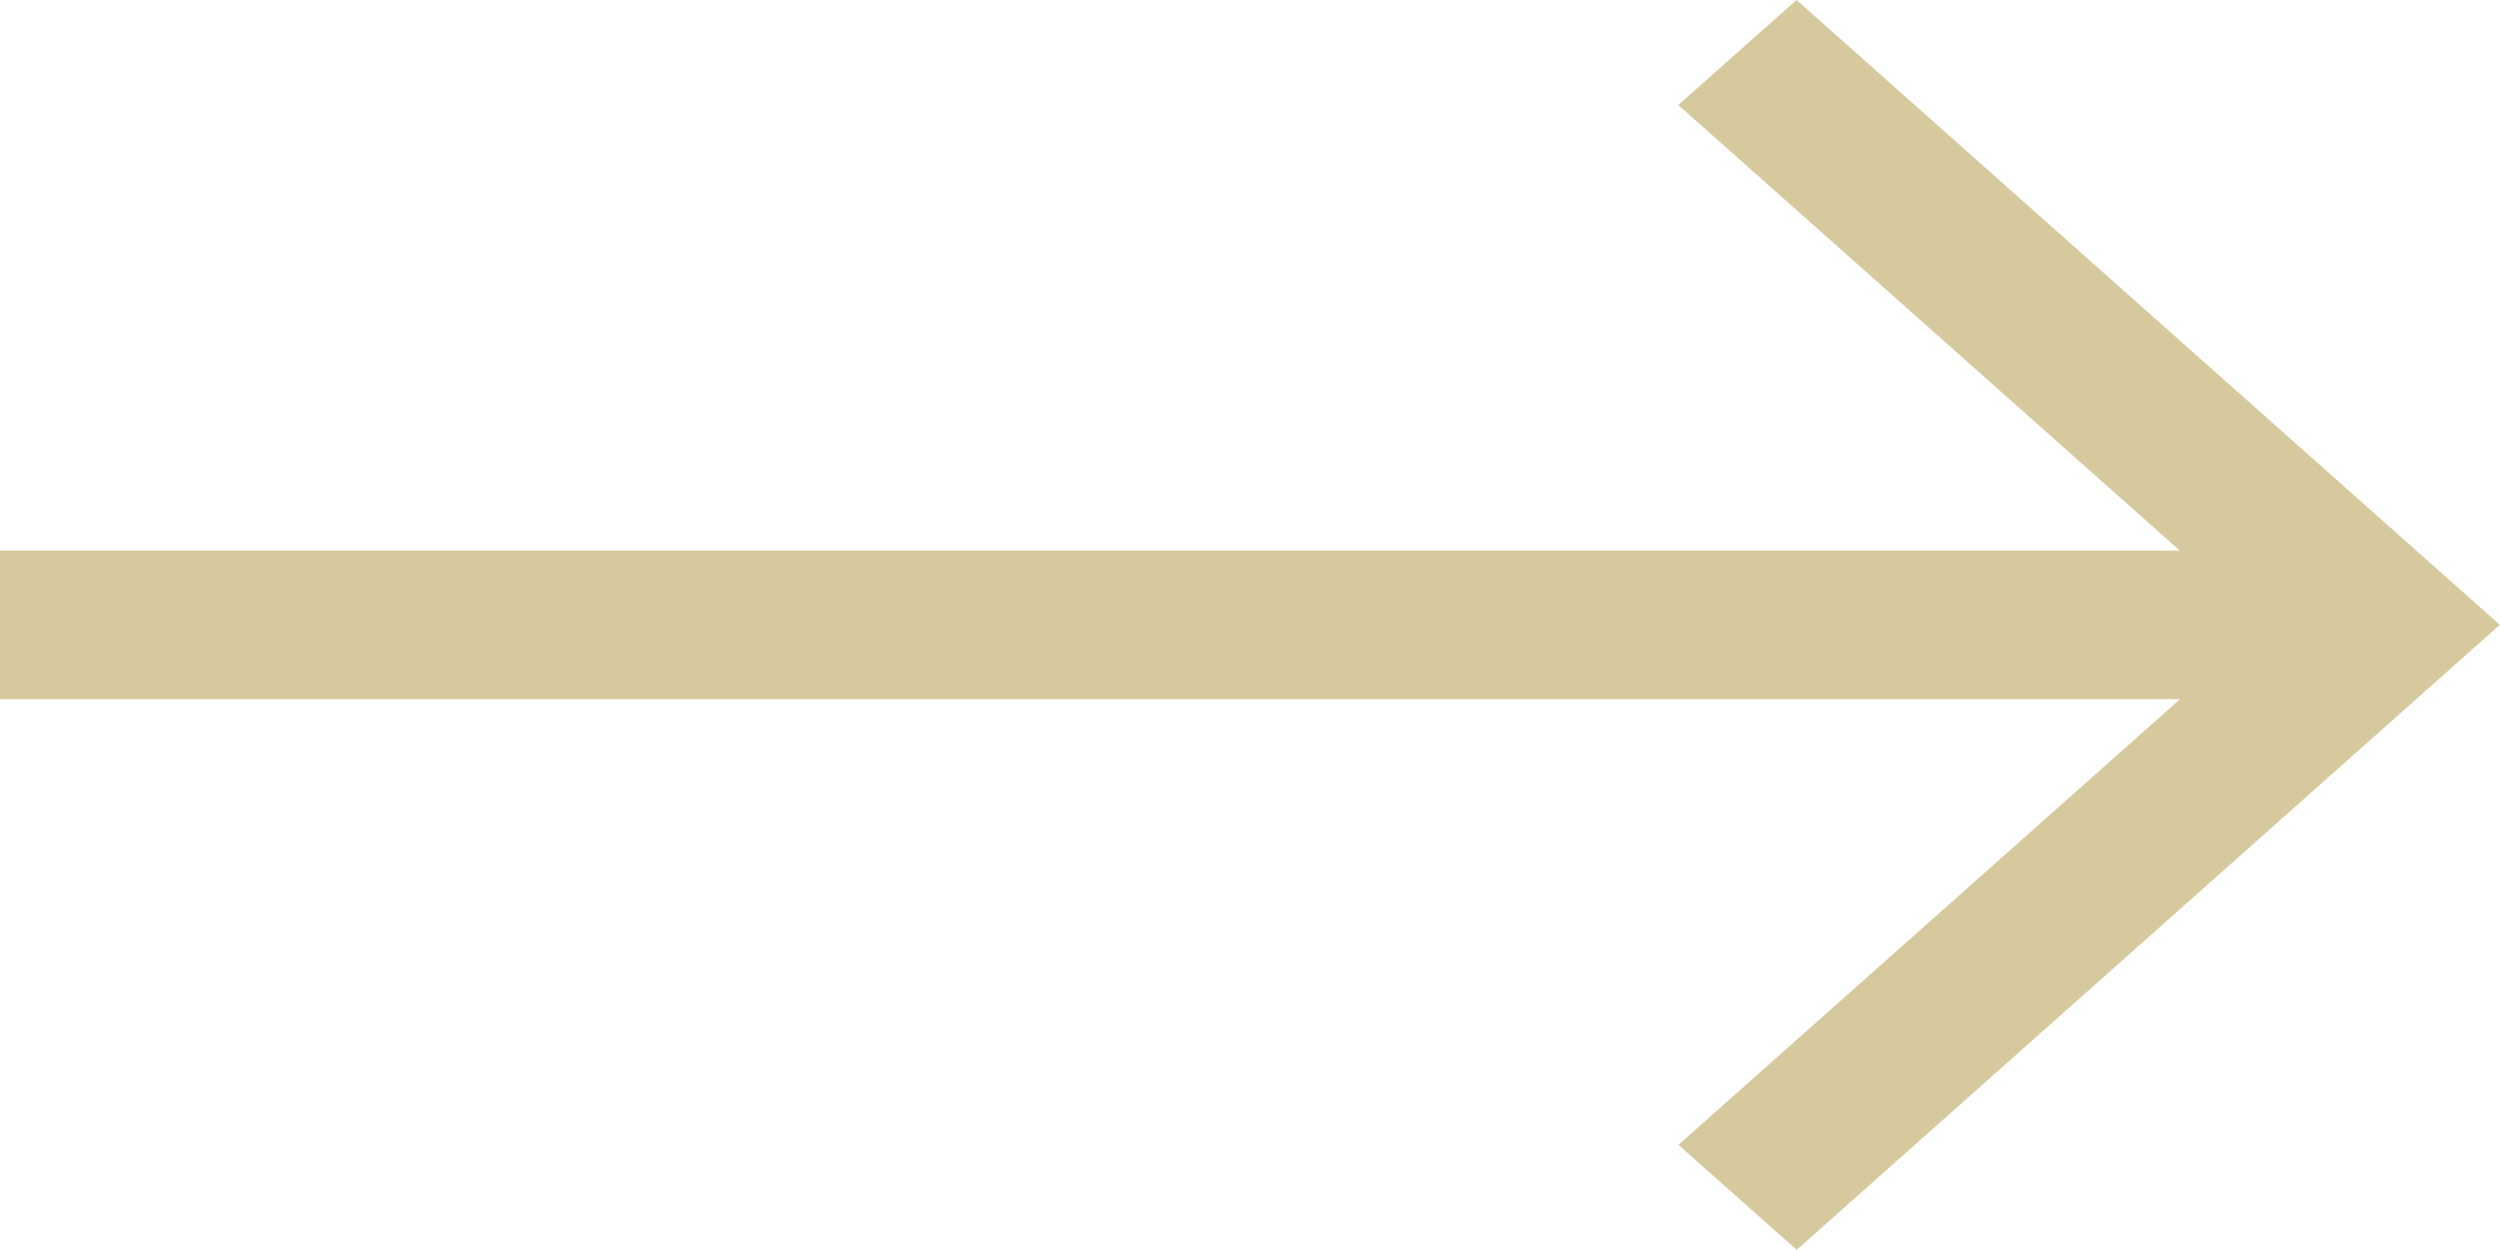
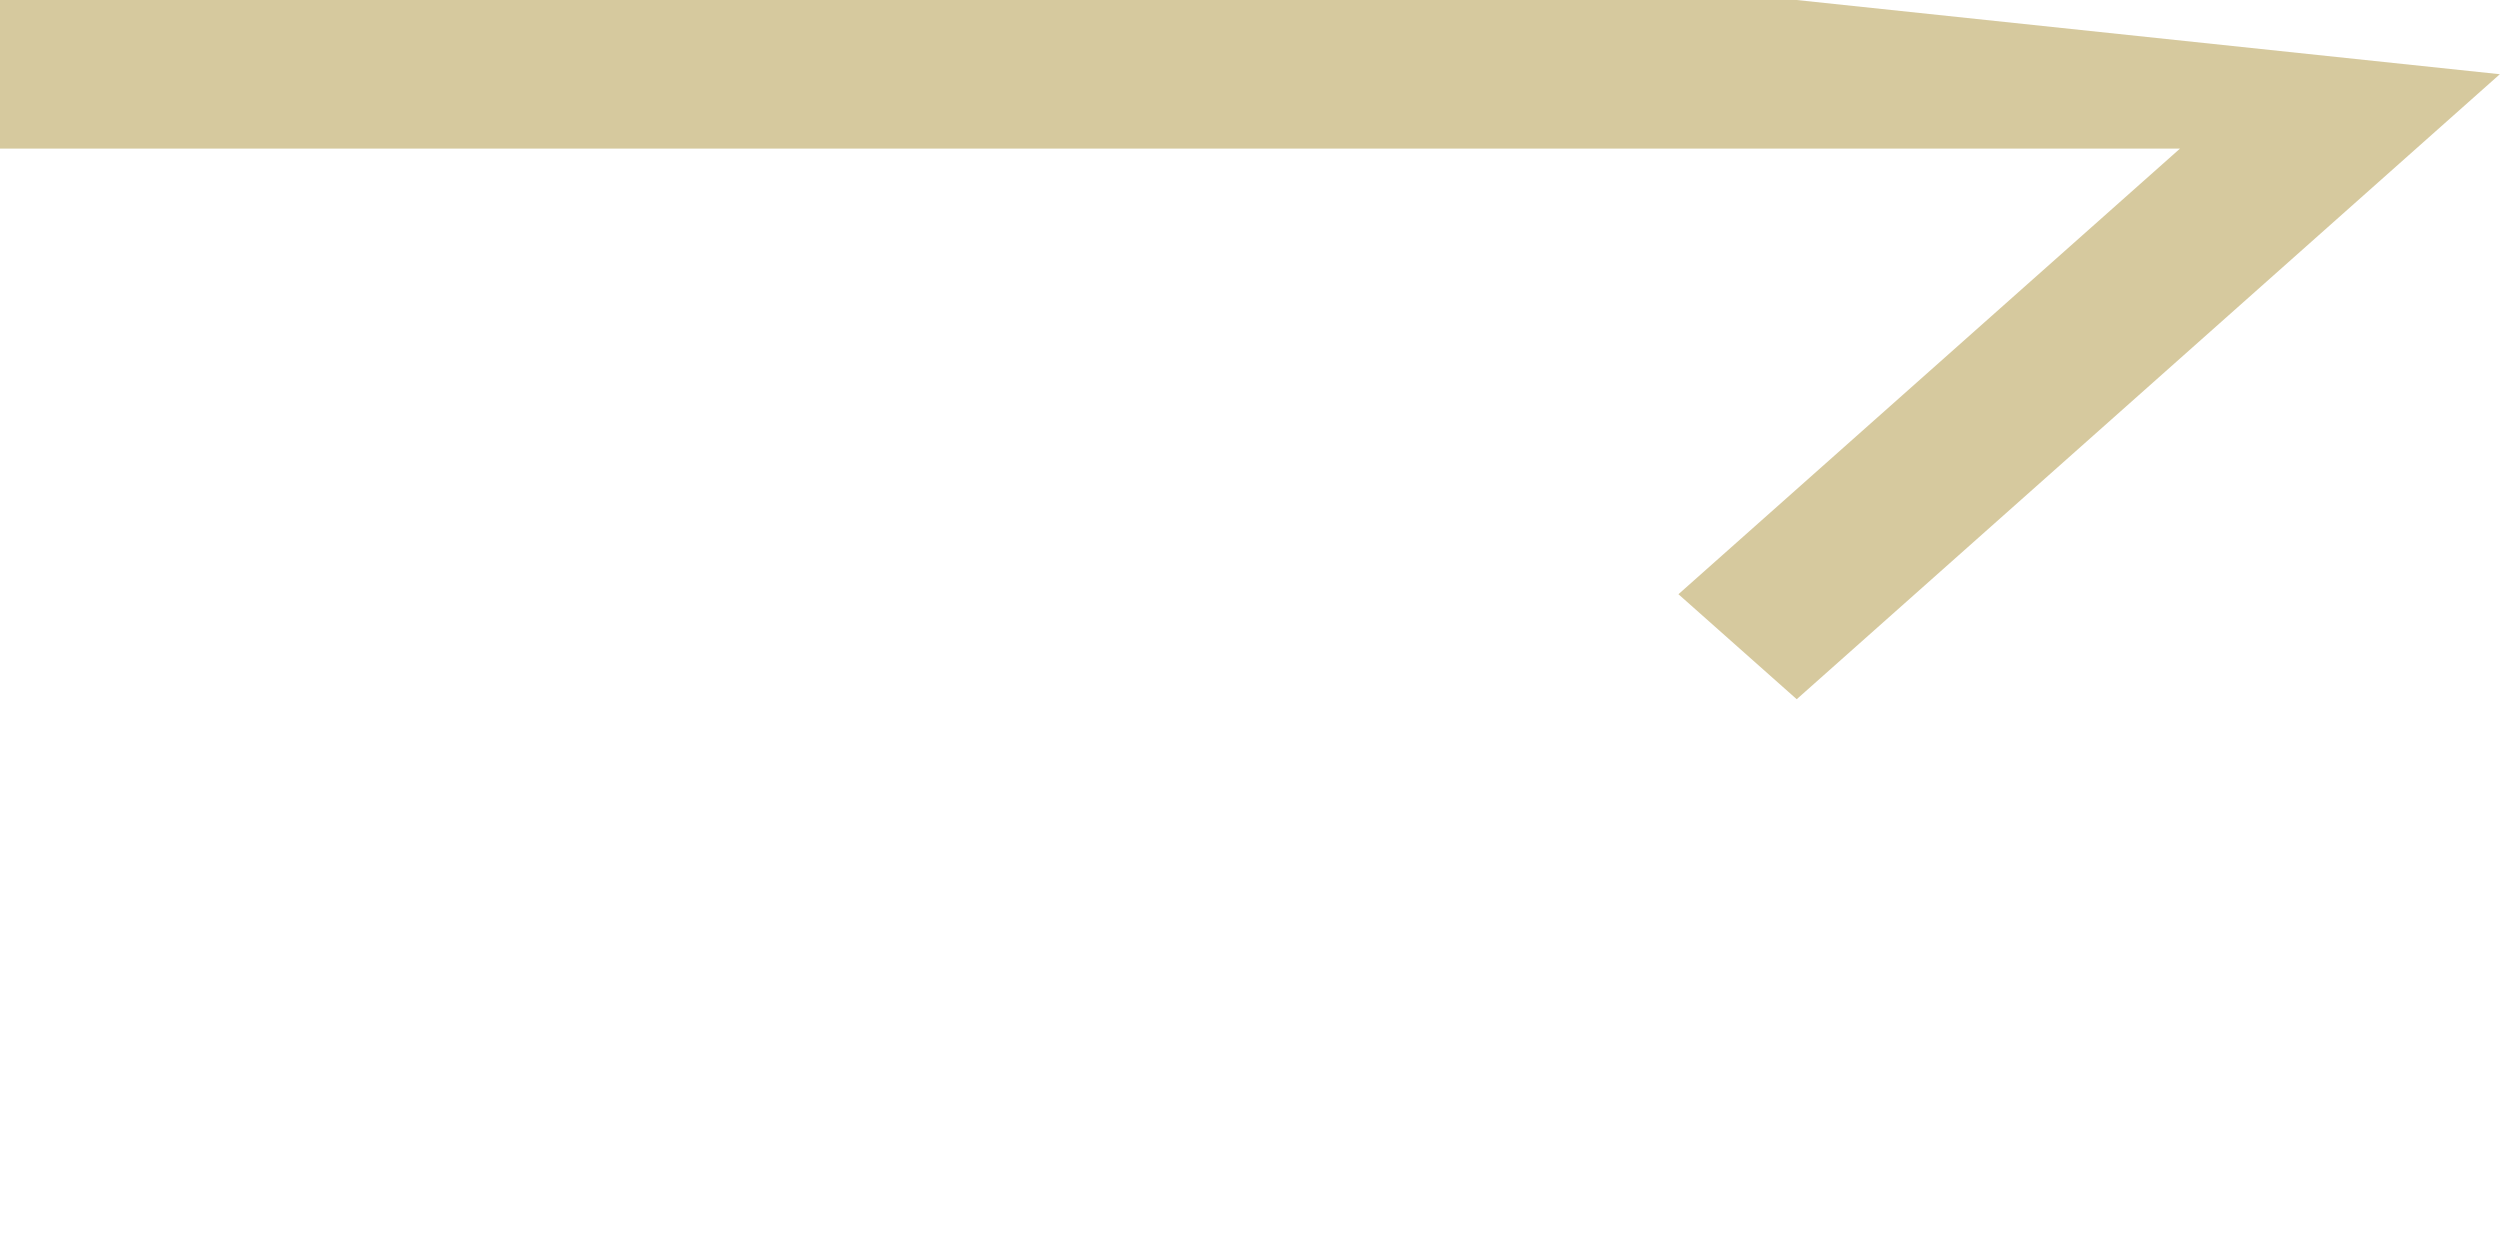
<svg xmlns="http://www.w3.org/2000/svg" width="16" height="8" viewBox="0 0 16 8">
-   <path id="Icon_core-arrow-right" d="M12.623,8.534l-.757.672,3.21,2.852H1.125v.951H15.077l-3.21,2.852.757.672,4.5-4Z" transform="translate(-1.125 -8.534)" fill="#d6c99e" />
+   <path id="Icon_core-arrow-right" d="M12.623,8.534H1.125v.951H15.077l-3.21,2.852.757.672,4.5-4Z" transform="translate(-1.125 -8.534)" fill="#d6c99e" />
</svg>